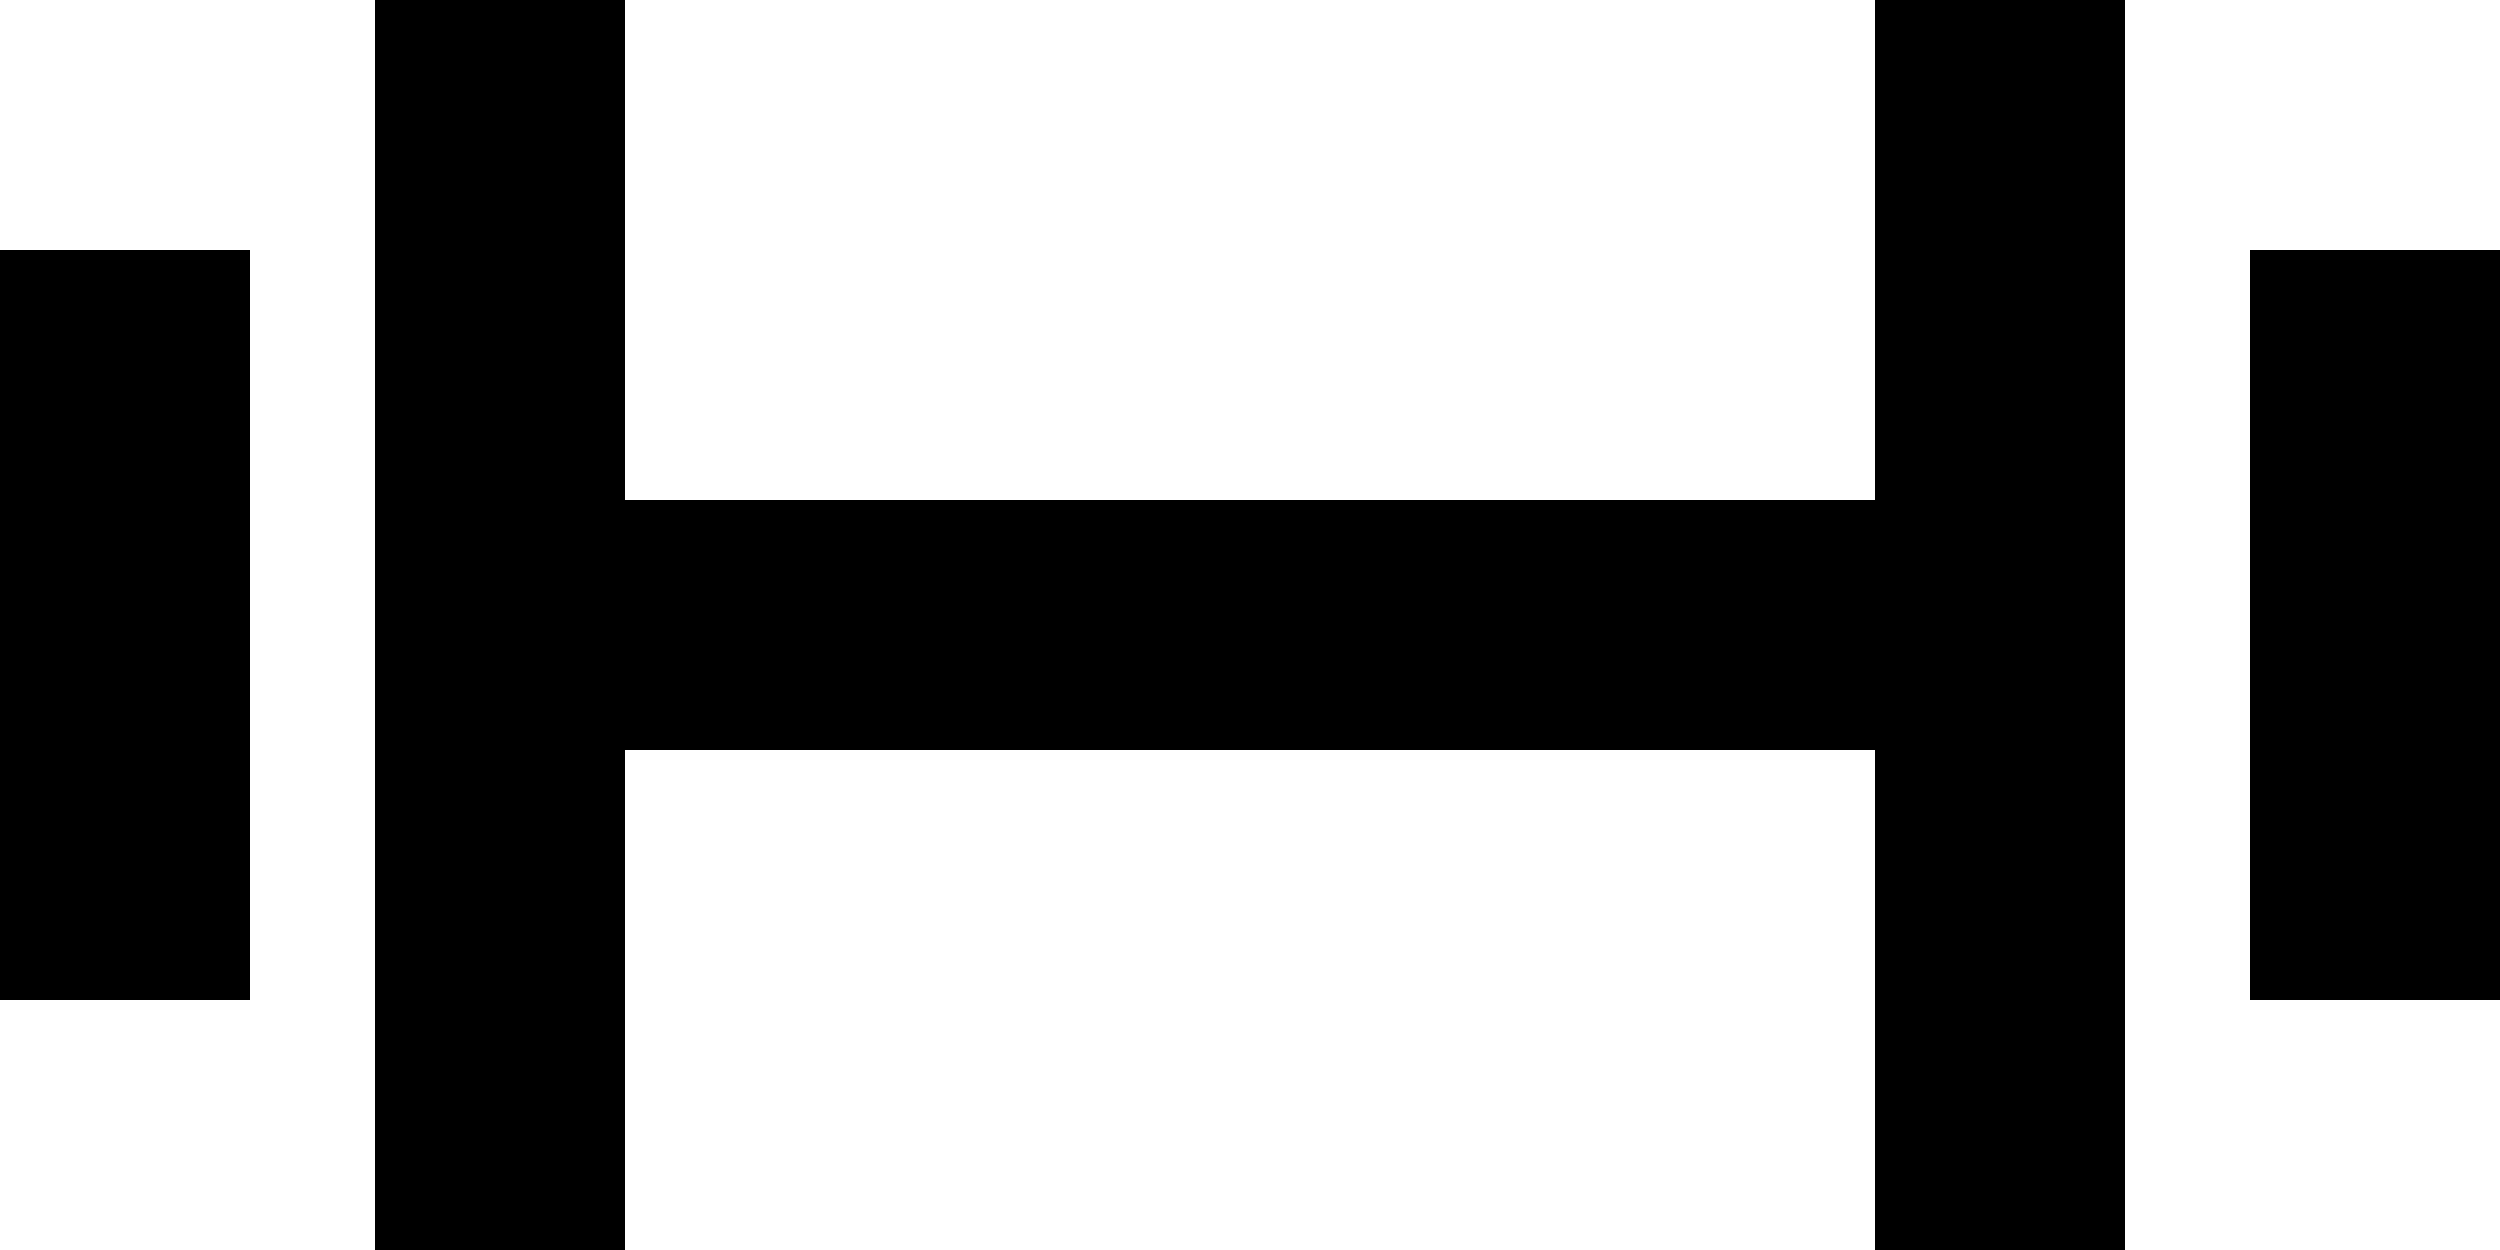
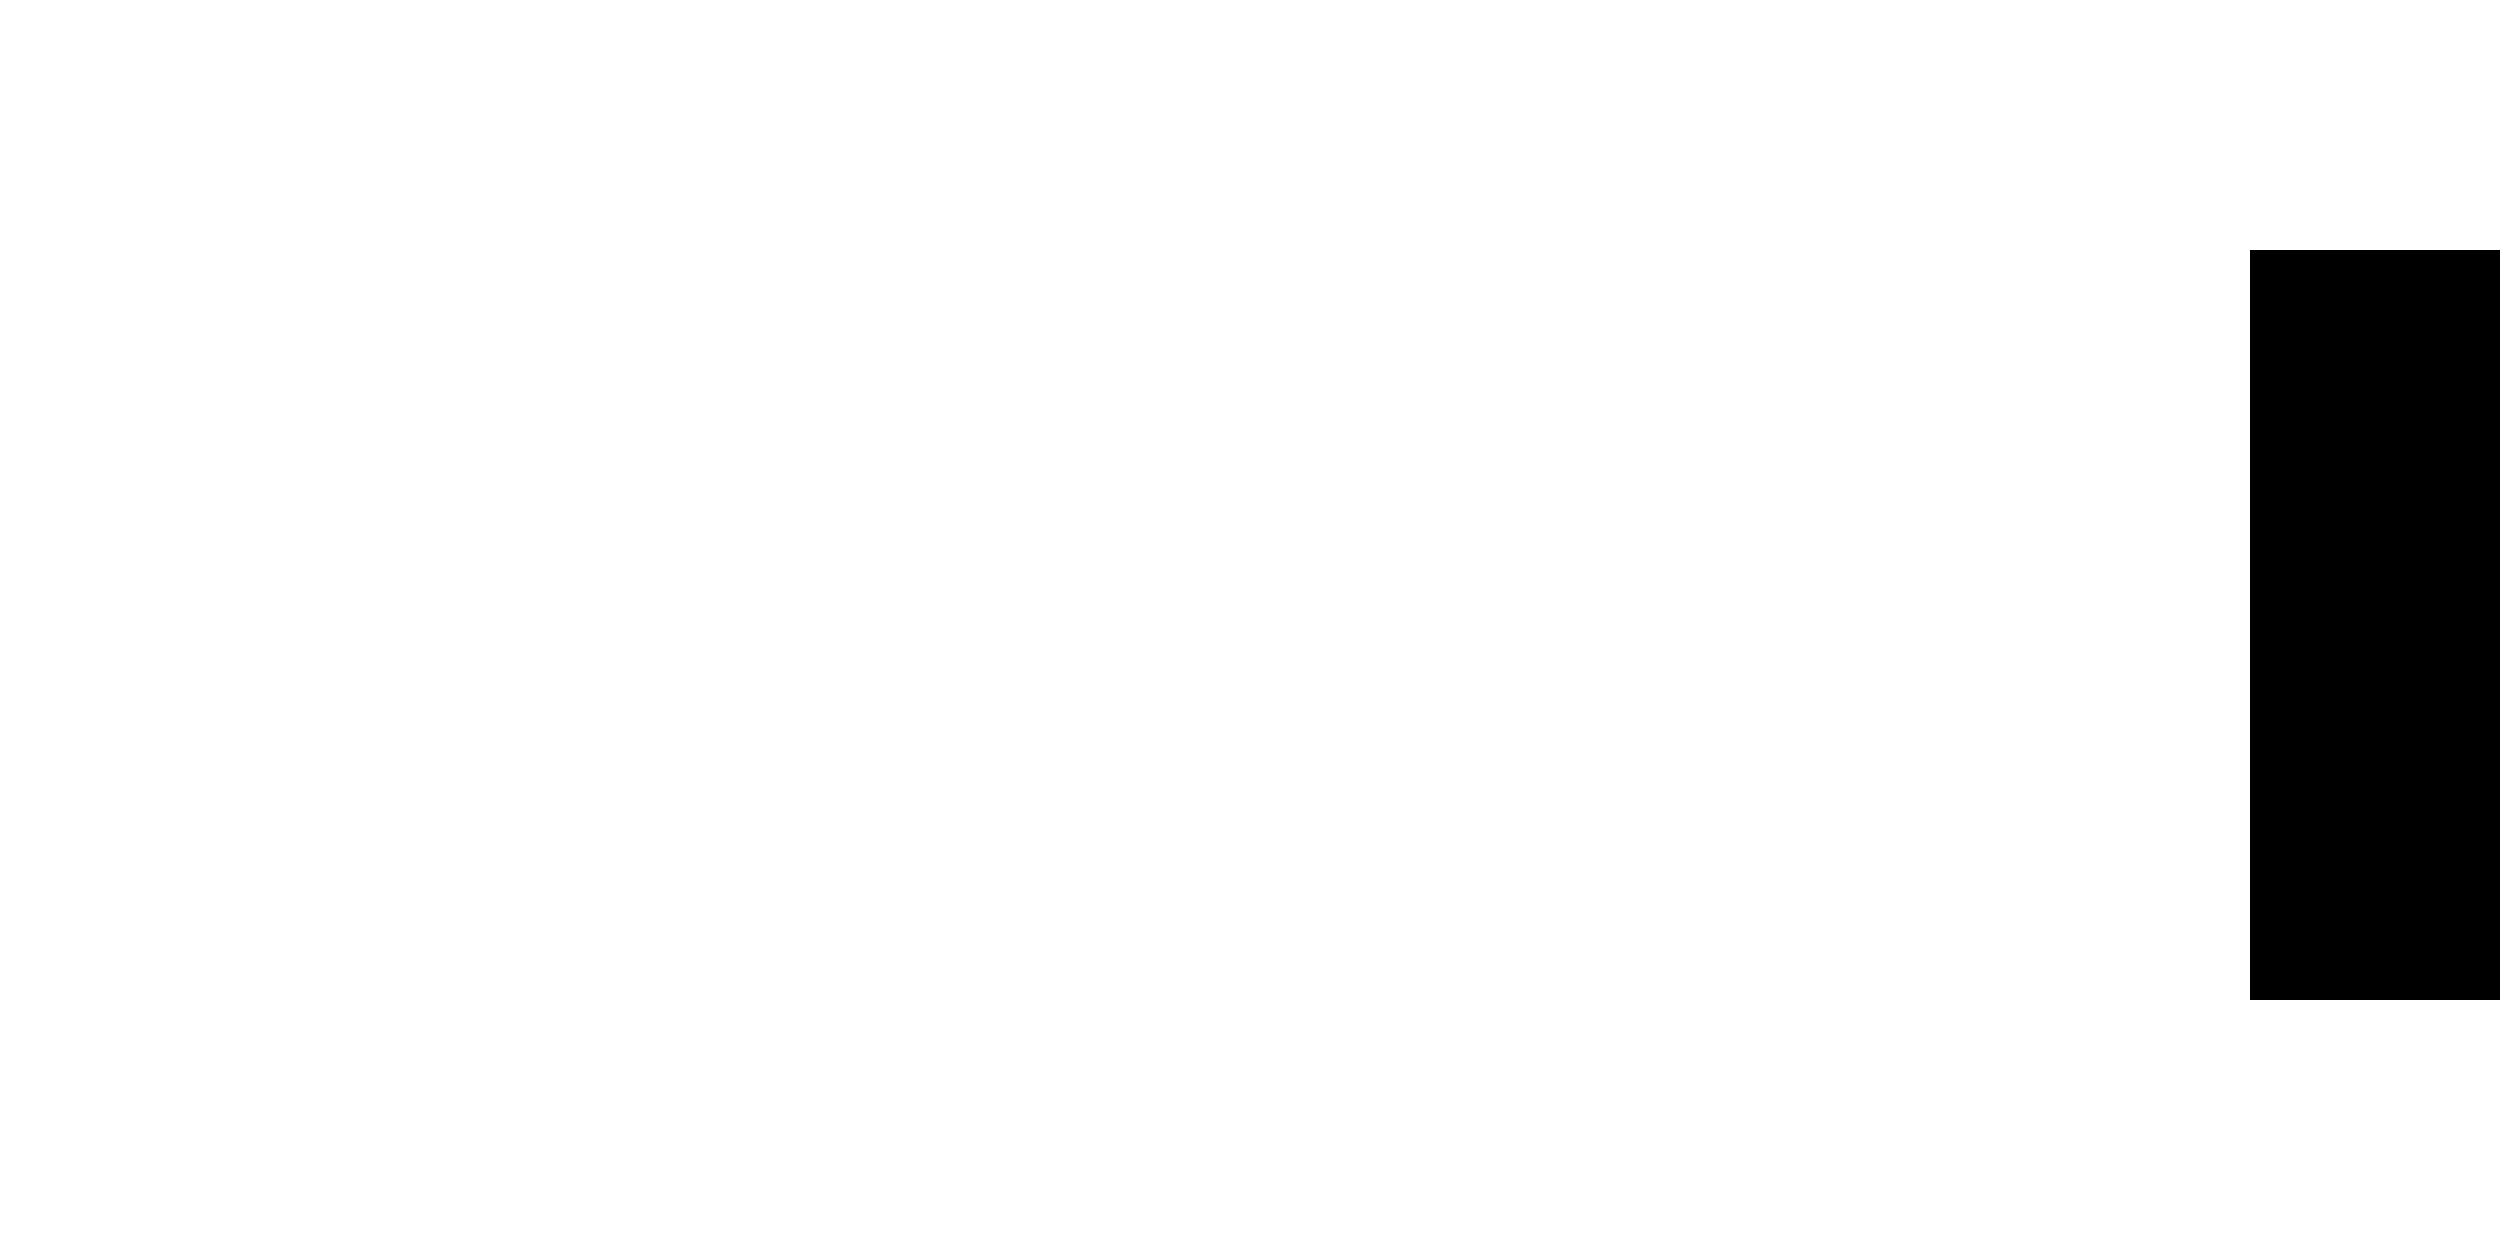
<svg xmlns="http://www.w3.org/2000/svg" id="uuid-0b8c850a-7533-402d-9380-5b5989e99b63" width="44" height="22" viewBox="0 0 44 22">
  <g id="uuid-e3d97f4f-34f6-4d75-a8b1-f16c171ecb39">
-     <path id="uuid-cb8a888e-a8b7-4499-a709-727521433a81" class="uuid-6fe198cc-5085-4635-8376-be0dab8ca020" d="M0,17.6V4.4h4.4v13.2H0Z" />
    <path id="uuid-36283c71-75de-40de-ba2c-3d87e47a2fb8" class="uuid-6fe198cc-5085-4635-8376-be0dab8ca020" d="M39.6,17.6V4.4h4.4v13.2h-4.4Z" />
-     <path id="uuid-236eeb6c-e84f-4341-a639-5859dd013694" class="uuid-6fe198cc-5085-4635-8376-be0dab8ca020" d="M6.6,0h4.4v8.8h22V0h4.4v22h-4.4v-8.8H11v8.8h-4.4V0Z" />
  </g>
</svg>